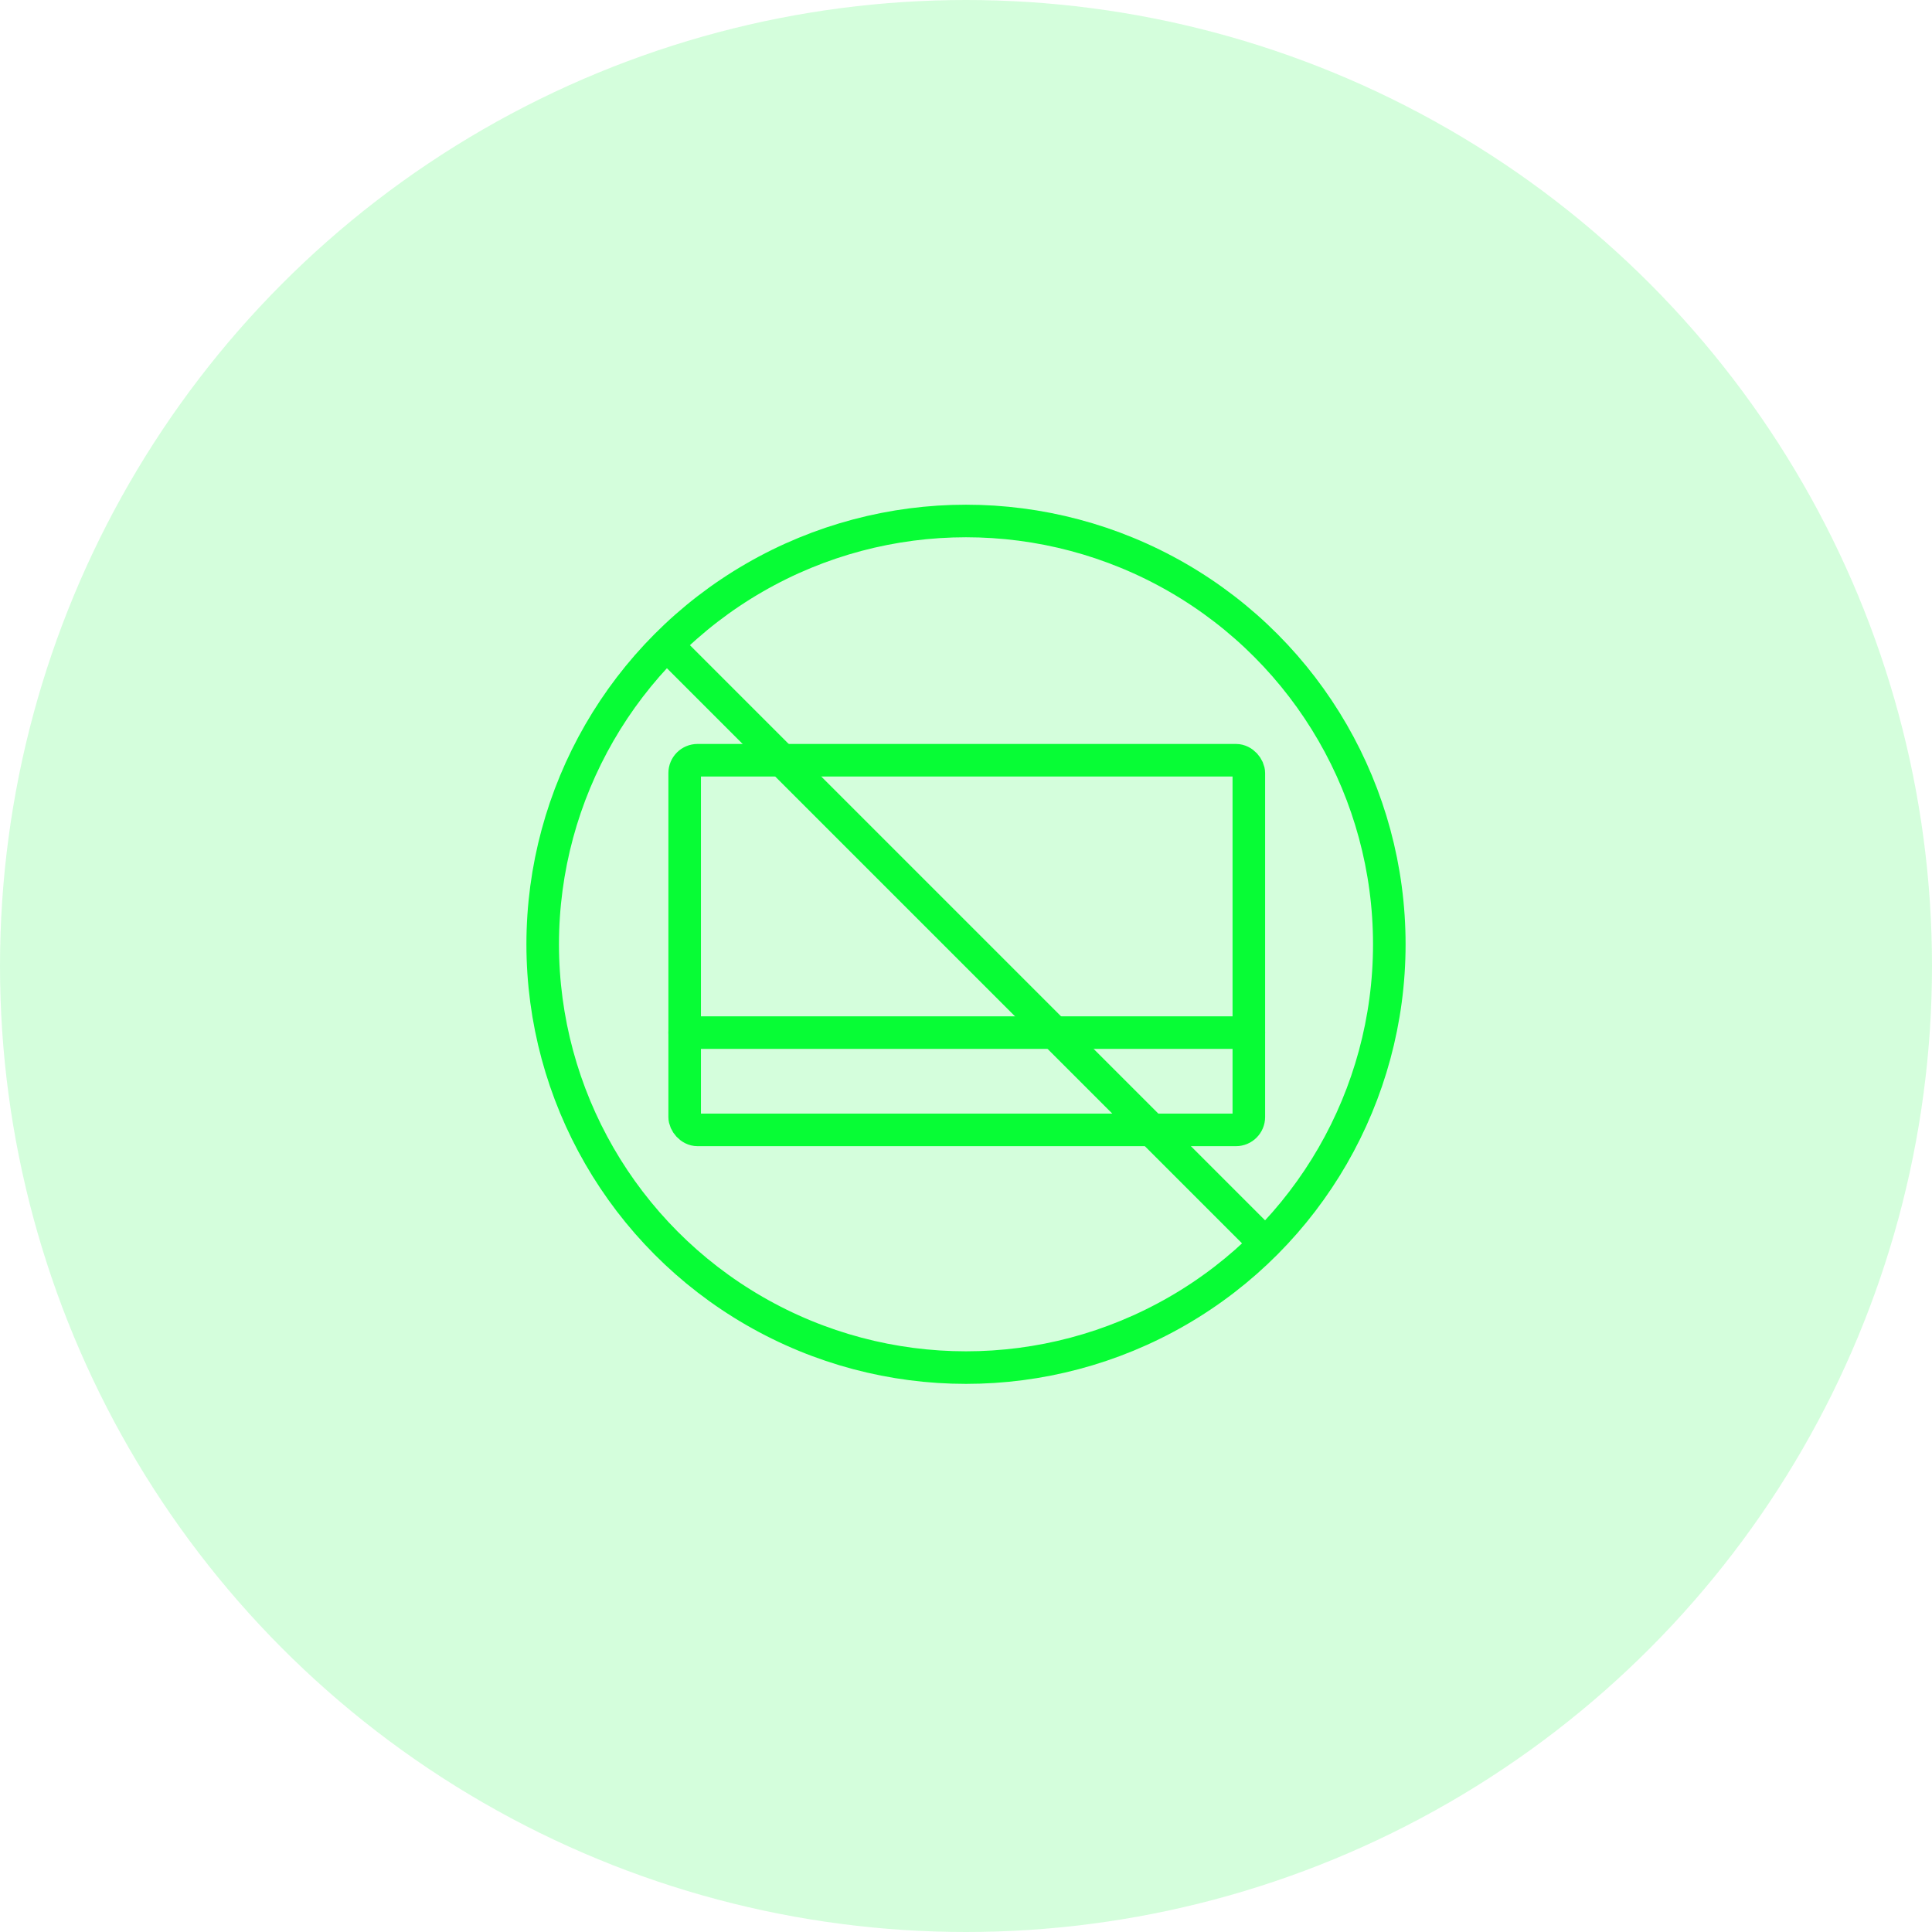
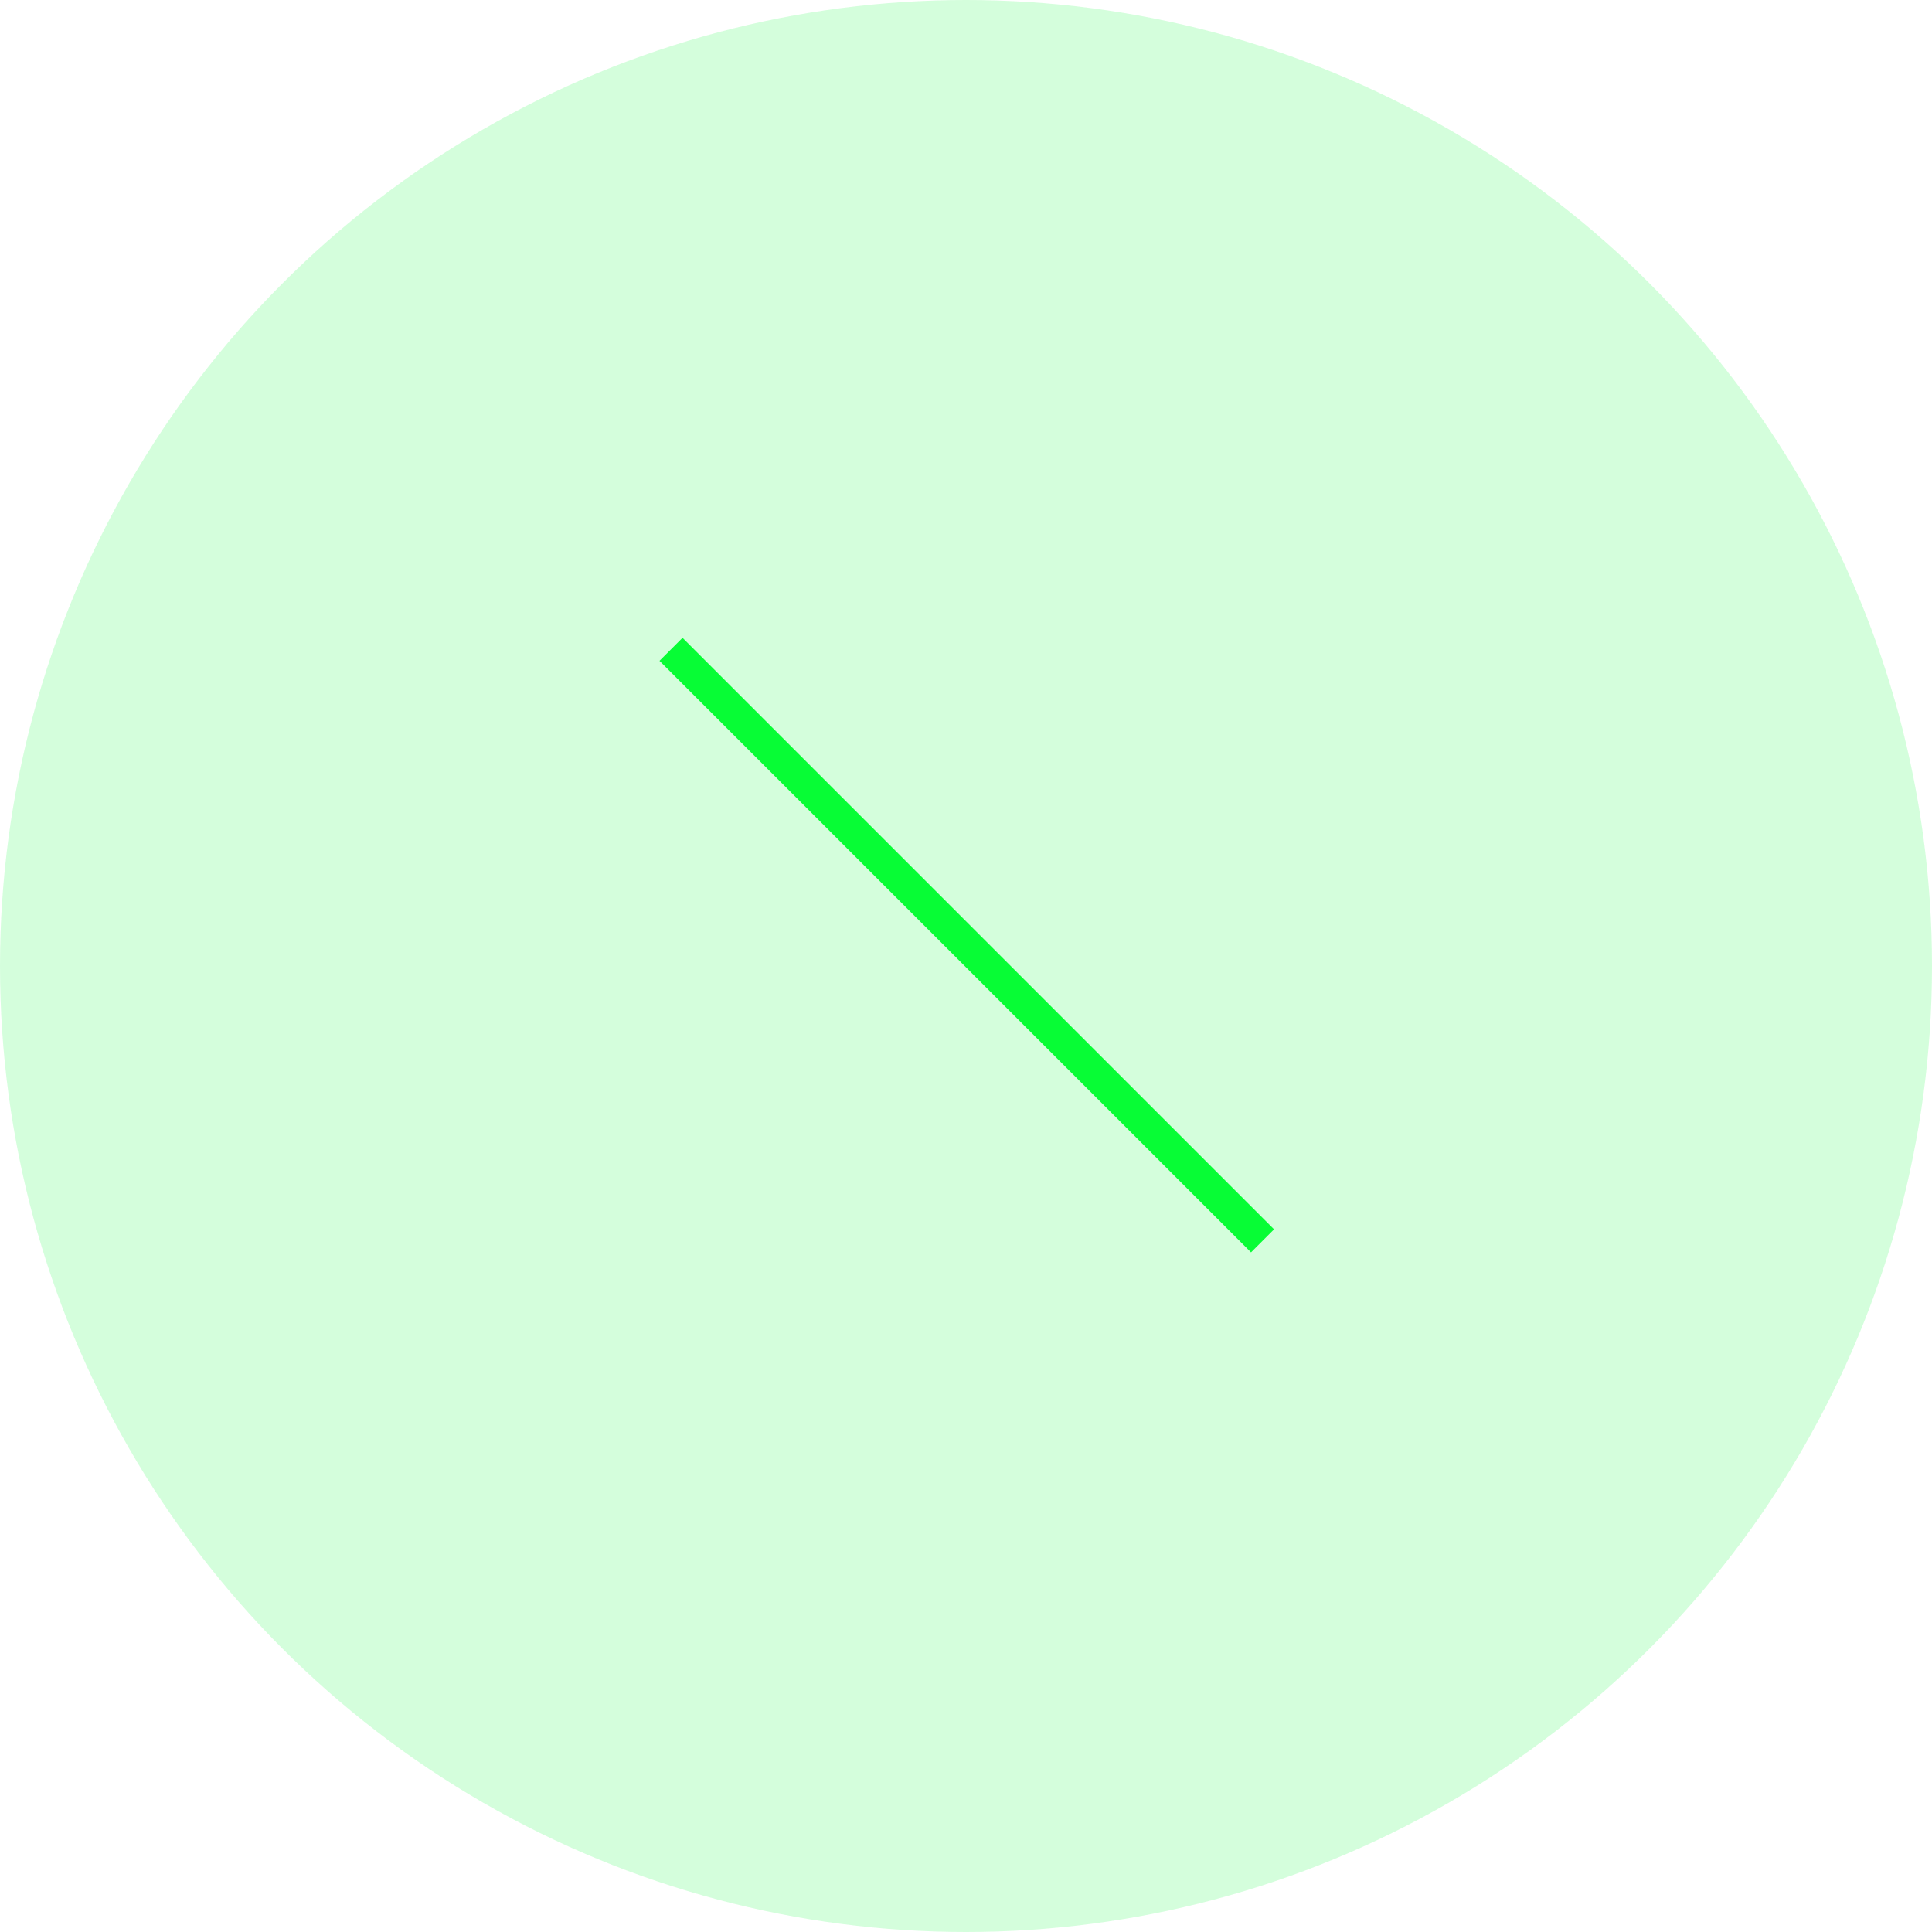
<svg xmlns="http://www.w3.org/2000/svg" width="89" height="89" viewBox="0 0 89 89">
  <defs>
    <clipPath id="clip-path">
      <rect id="Rectangle_2968" data-name="Rectangle 2968" width="43" height="43" fill="none" stroke="#07fe35" stroke-width="1.5" />
    </clipPath>
  </defs>
  <g id="Group_1191" data-name="Group 1191" transform="translate(-758 -2951)">
    <g id="Group_1067" data-name="Group 1067" transform="translate(781 2973)">
      <g id="Group_1066" data-name="Group 1066" clip-path="url(#clip-path)">
-         <circle id="Ellipse_32" data-name="Ellipse 32" cx="19.5" cy="19.5" r="19.5" transform="translate(2 2)" fill="none" stroke="#07fe35" stroke-miterlimit="10" stroke-width="1.5" />
        <line id="Line_34" data-name="Line 34" x2="27.25" y2="27.25" transform="translate(7.911 7.911)" fill="none" stroke="#07fe35" stroke-miterlimit="10" stroke-width="1.5" />
-         <line id="Line_35" data-name="Line 35" x2="25.989" transform="translate(8.54 25.568)" fill="none" stroke="#07fe35" stroke-linecap="round" stroke-linejoin="round" stroke-width="1.5" />
-         <rect id="Rectangle_2967" data-name="Rectangle 2967" width="25.989" height="17.029" rx="0.593" transform="translate(8.54 13.021)" fill="none" stroke="#07fe35" stroke-linecap="round" stroke-linejoin="round" stroke-width="1.5" />
      </g>
    </g>
    <circle id="Ellipse_46" data-name="Ellipse 46" cx="44.5" cy="44.5" r="44.5" transform="translate(758 2951)" fill="#07fe35" opacity="0.172" />
  </g>
</svg>